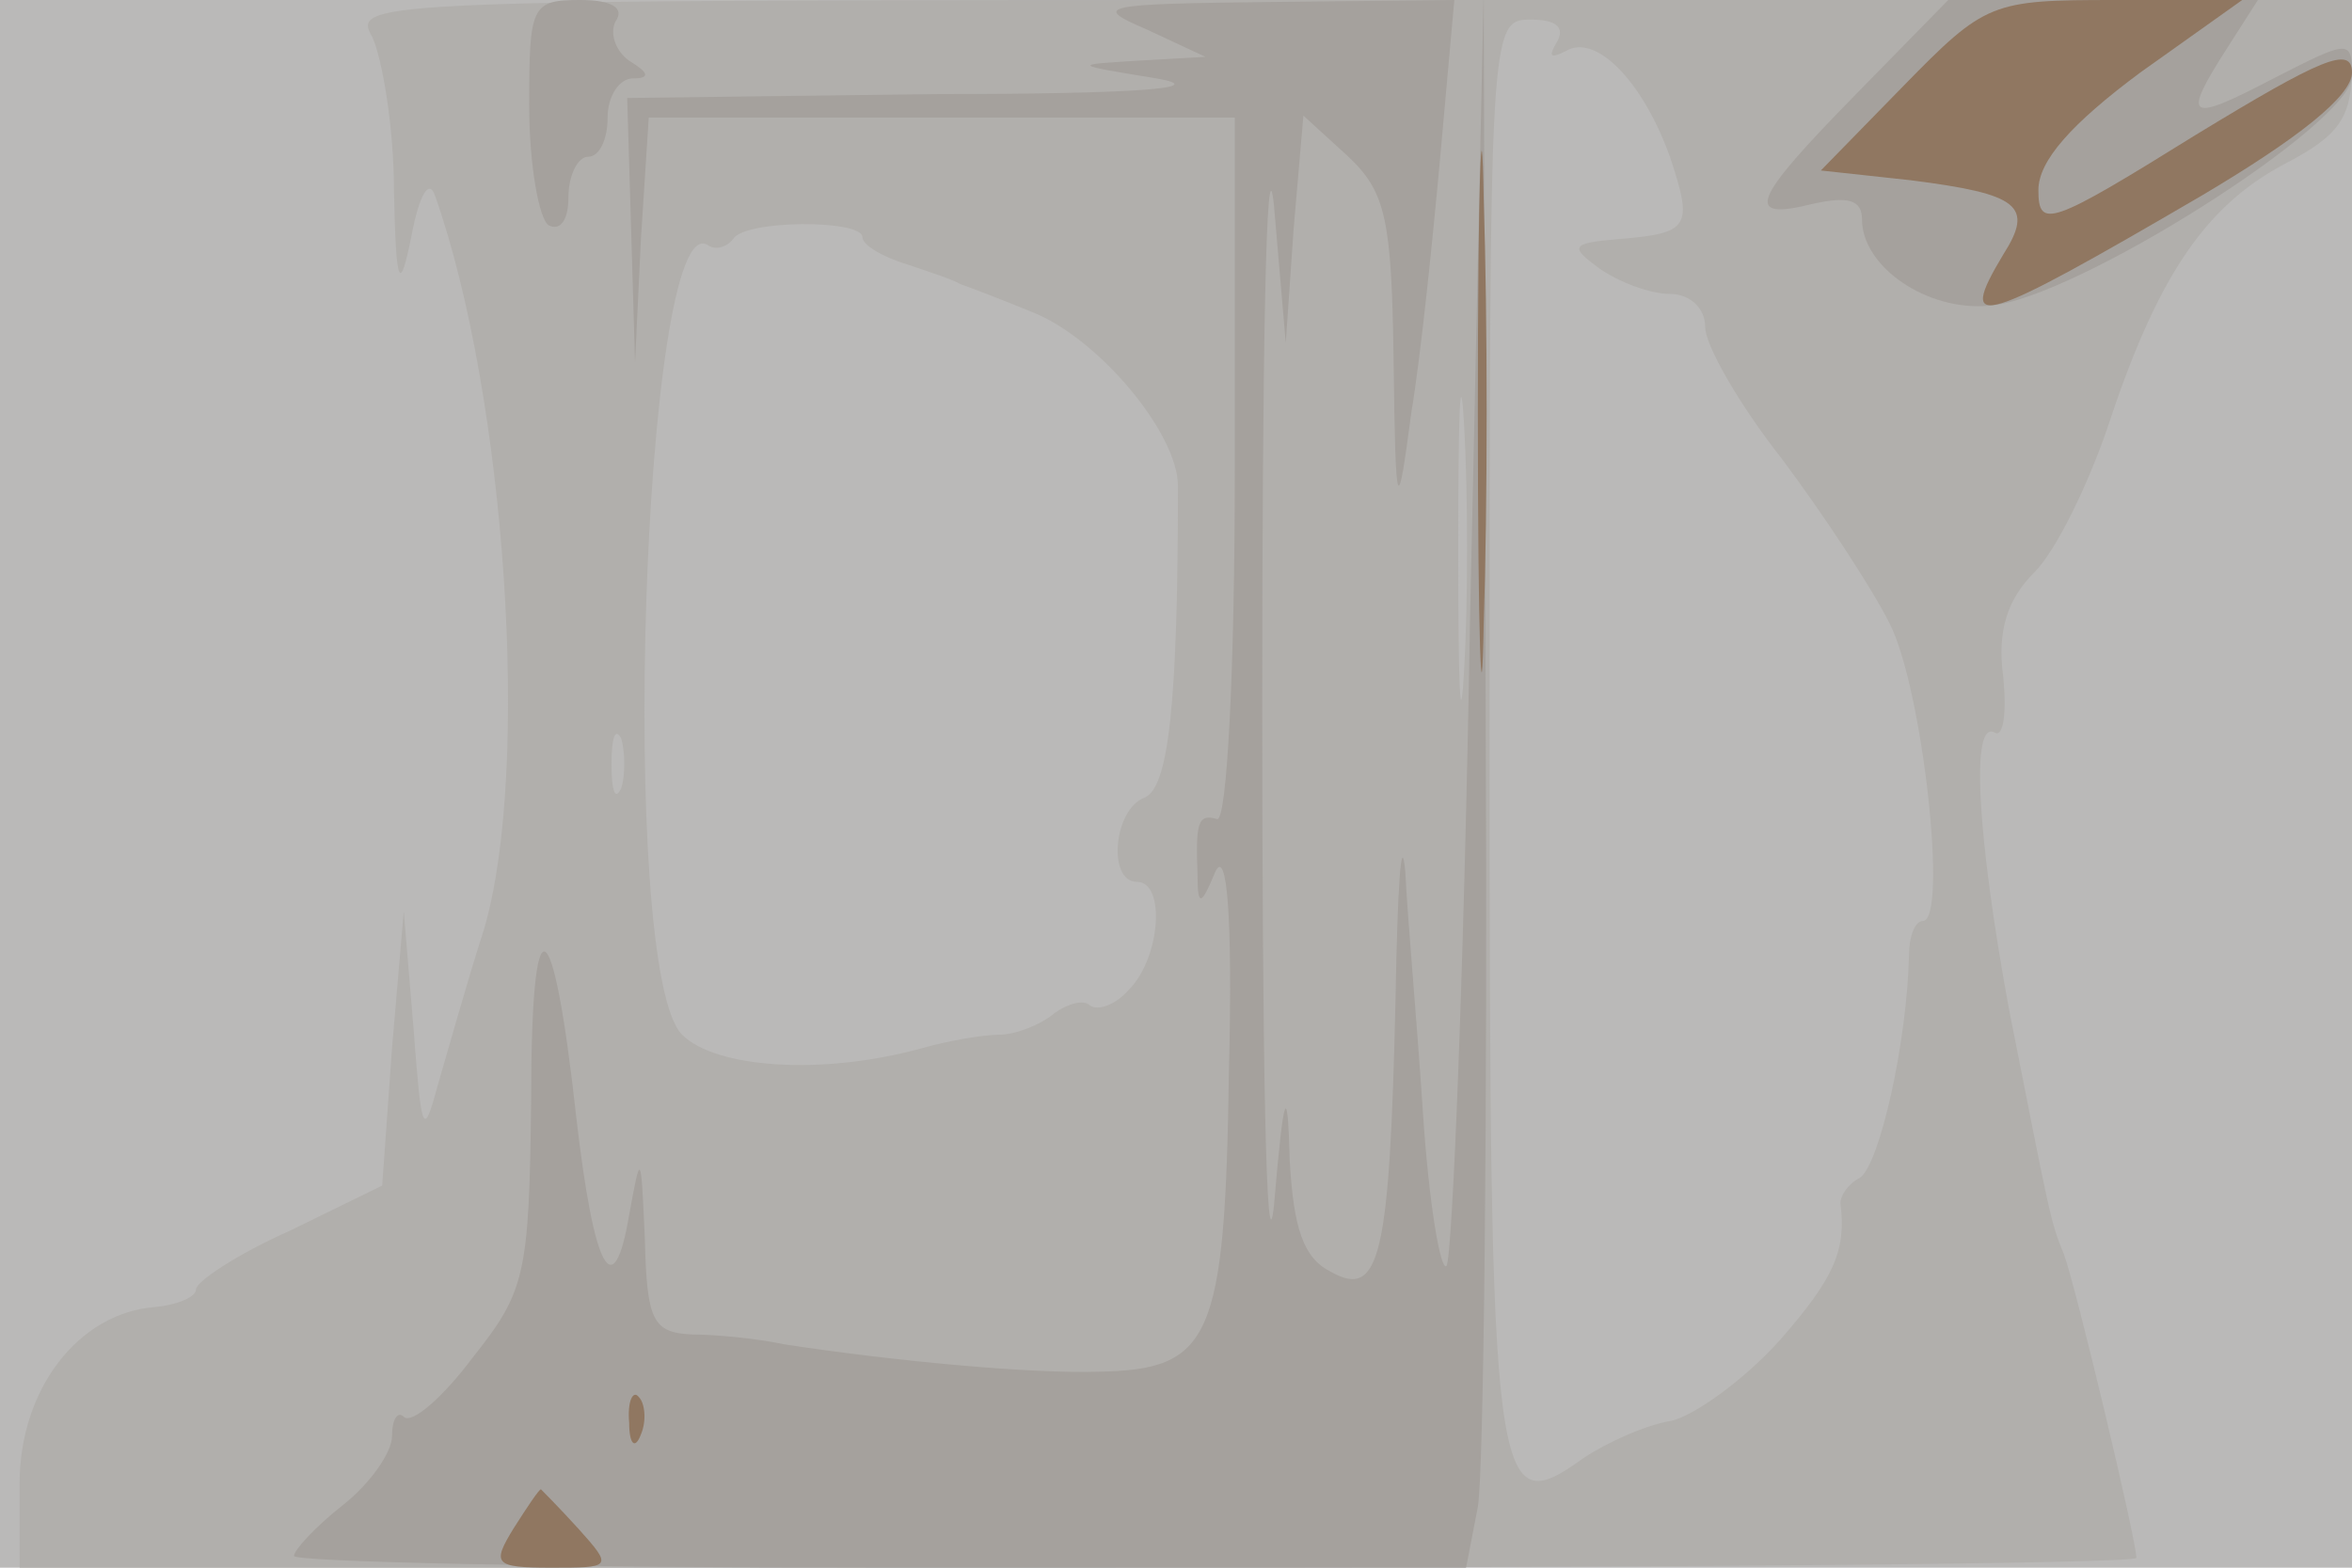
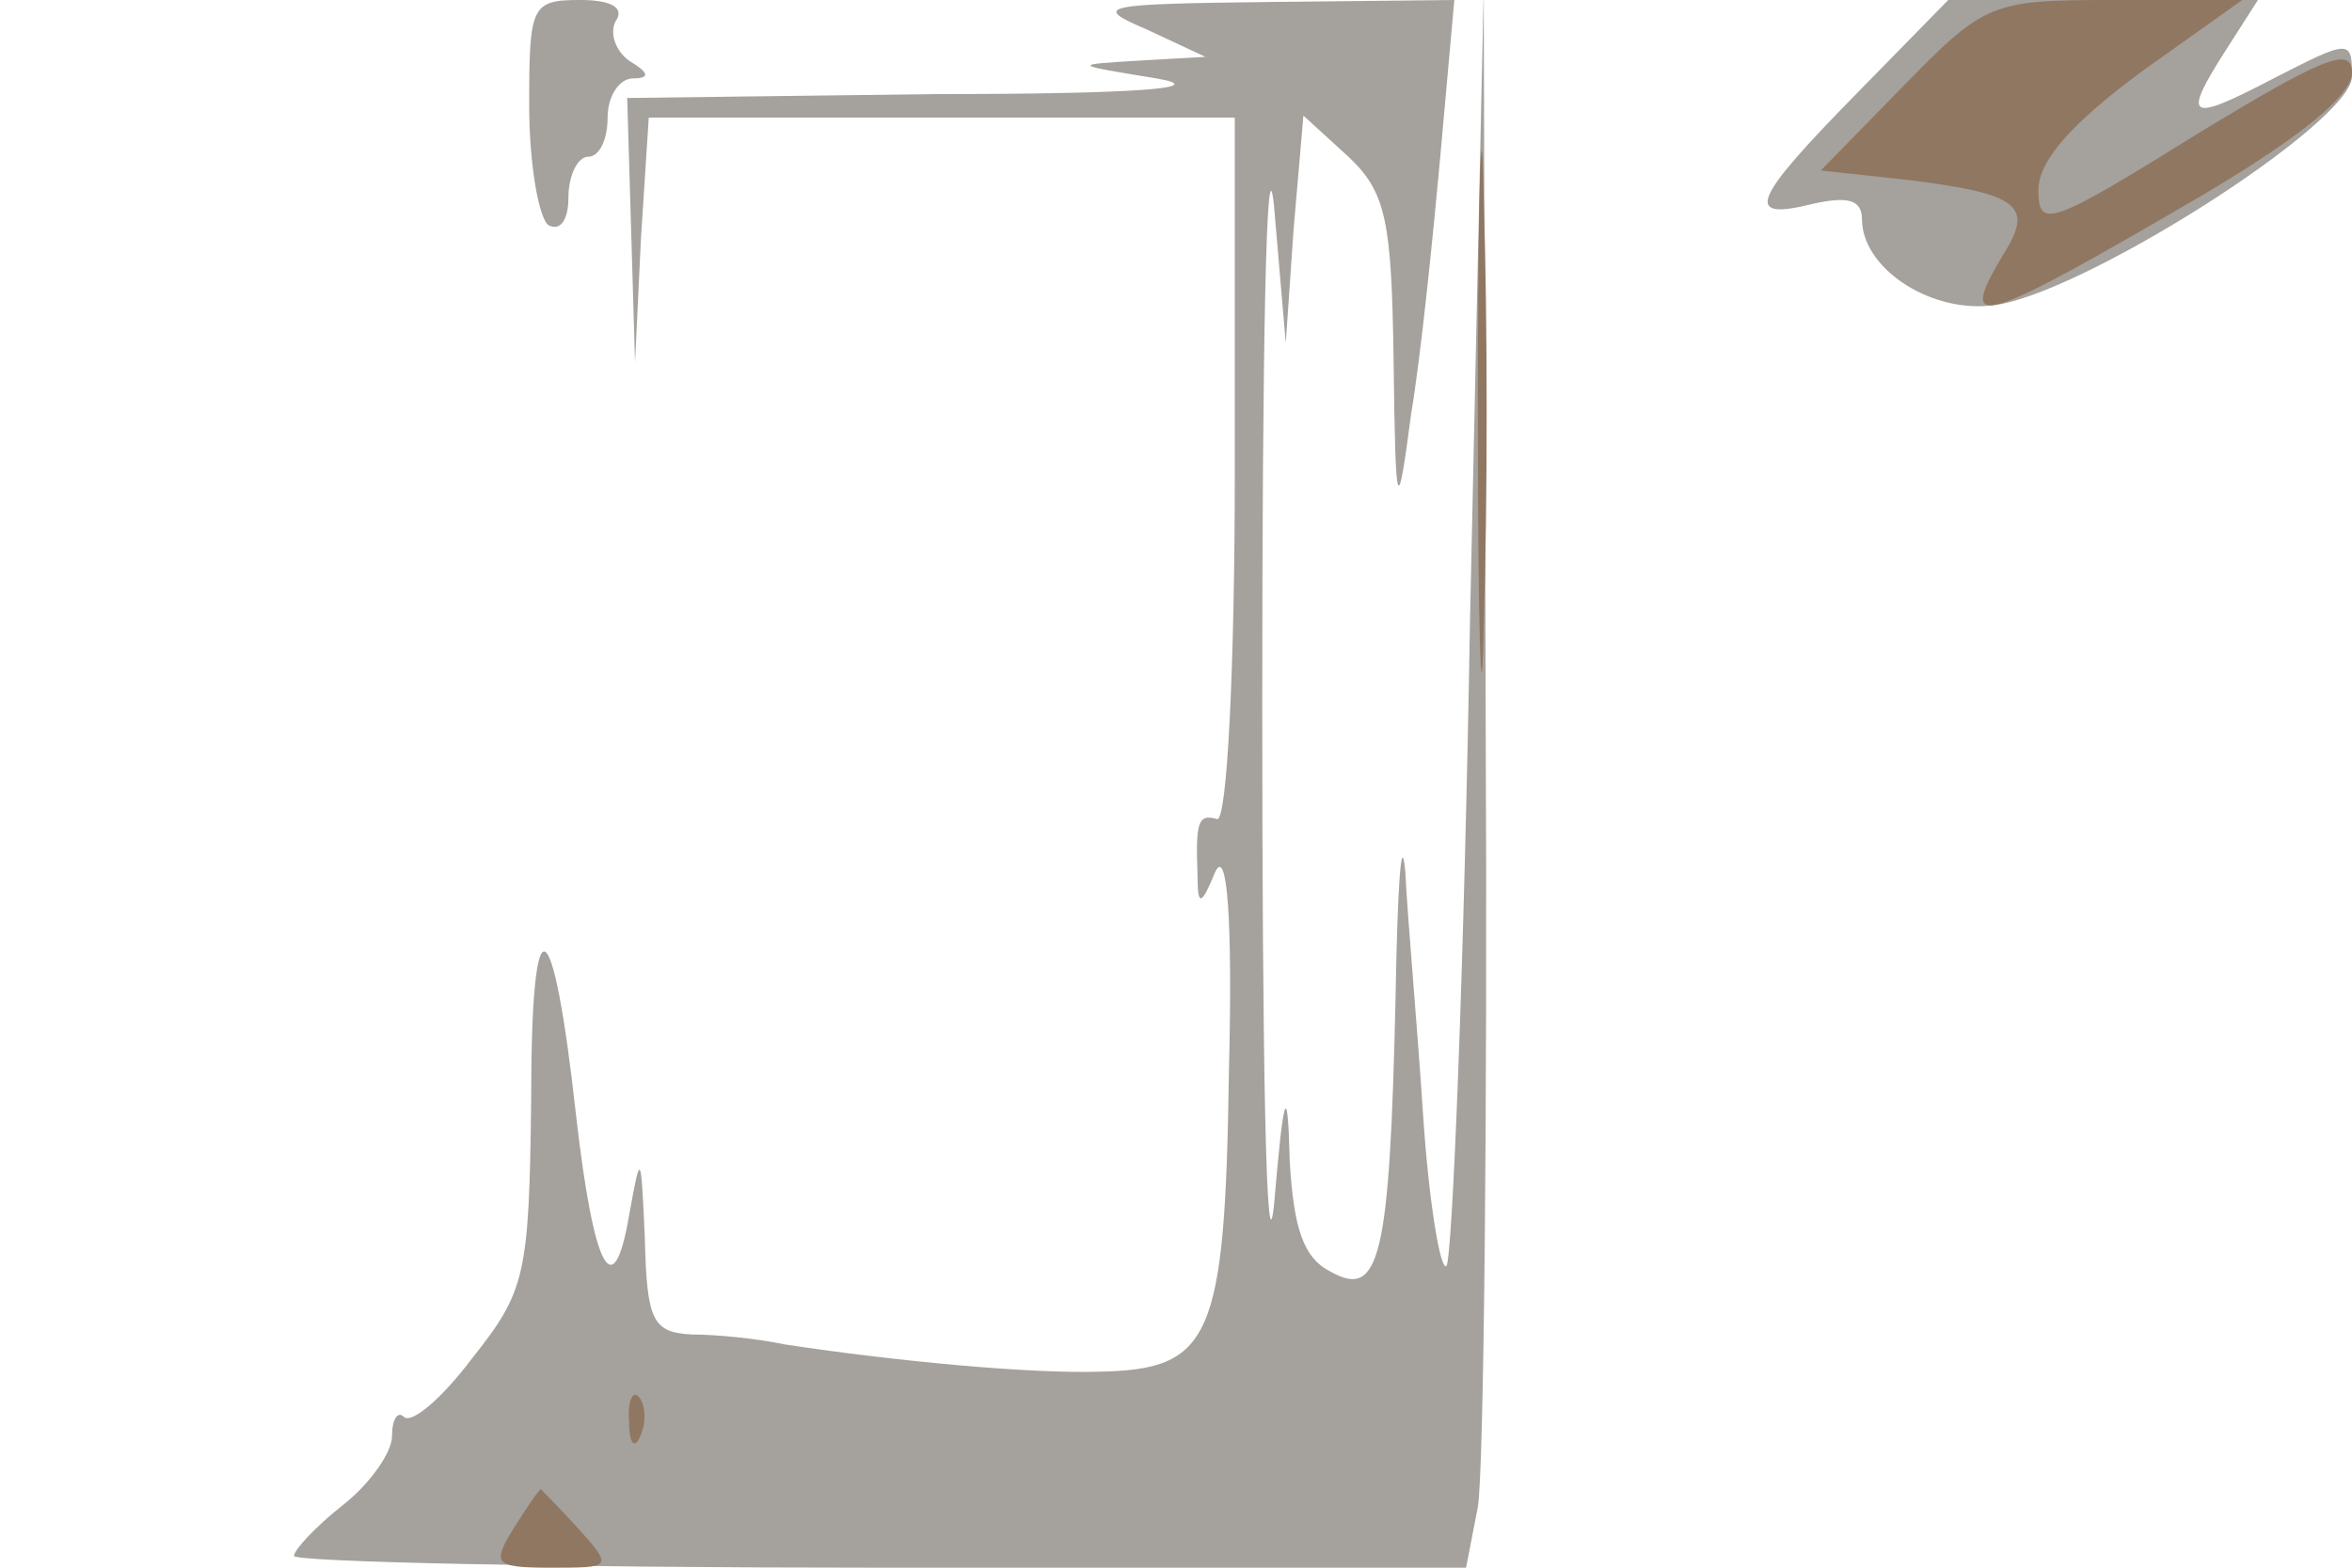
<svg xmlns="http://www.w3.org/2000/svg" width="120" height="80">
  <g>
    <svg width="120" height="80" />
    <svg width="120" height="80" version="1.0" viewBox="0 0 120 80">
      <g fill="#bab9b8" transform="matrix(.1 0 0 -.1 0 80)">
-         <path d="M0 400V0h1200v800H0V400z" />
-       </g>
+         </g>
    </svg>
    <svg width="120" height="80" version="1.0" viewBox="0 0 120 80">
      <g fill="#b1afac" transform="matrix(.1 0 0 -.1 0 80)">
-         <path d="M190 781c5-11 11-46 11-78 1-50 3-53 9-23 4 21 9 29 12 20 36-102 49-292 25-374-9-28-19-64-24-81-7-26-8-23-12 30l-5 60-6-70-5-70-47-23c-27-12-48-26-48-30s-10-8-21-9c-39-3-69-42-69-90V0h540c297 0 540 2 540 5 0 9-31 139-37 155-7 17-7 19-28 125-16 87-20 149-7 141 4-2 6 10 4 29-3 23 2 39 16 53 11 11 27 44 37 73 25 76 49 113 90 135 29 15 35 24 35 51v33H690c-502 0-511 0-500-19zm604-3c-4-7-3-8 5-4 15 9 39-15 53-54 12-36 10-39-26-42-25-2-25-4-10-15 10-7 26-13 36-13s18-7 18-17c0-9 17-39 39-67 21-28 46-66 55-84 17-33 30-152 17-152-4 0-7-8-7-17-1-45-15-107-25-114-6-3-10-9-10-13 3-24-3-38-31-70-18-20-43-38-55-41-13-2-33-11-45-19-46-33-48-21-48 370 0 361 0 364 21 364 13 0 18-4 13-12zm-354-99c0-4 10-10 23-14 12-4 24-8 27-10 3-1 19-7 36-14 34-13 75-62 75-89 0-113-5-154-17-159-16-6-19-43-4-43s12-39-4-55c-7-8-16-11-20-8-3 3-11 1-18-4-7-6-20-11-28-11s-26-3-40-7c-51-14-105-10-122 7-33 33-20 423 13 403 4-3 10-1 13 3 6 10 66 10 66 1zm307-221c-2-35-3-7-3 62s1 97 3 63c2-35 2-91 0-125zm-430-60c-3-7-5-2-5 12s2 19 5 13c2-7 2-19 0-25z" />
-       </g>
+         </g>
    </svg>
    <svg width="120" height="80" version="1.0" viewBox="0 0 120 80">
      <g fill="#a5a19d" transform="matrix(.1 0 0 -.1 0 80)">
        <path d="M270 746c0-30 5-58 10-61 6-3 10 3 10 14 0 12 5 21 10 21 6 0 10 9 10 20s6 20 13 20c9 0 8 3-2 9-7 5-10 14-7 20 5 7-2 11-18 11-25 0-26-3-26-54zm315 39 30-14-35-2c-33-2-33-2 10-9 29-5-11-8-112-8l-158-2 2-67 2-68 3 63 4 62h299V560c0-102-4-179-9-178-10 3-11-2-10-29 0-16 2-15 9 2 6 13 9-23 7-102-2-137-9-152-67-153-33-1-101 5-160 14-14 3-35 5-47 5-20 1-23 7-24 49-2 44-2 45-8 12-8-47-18-28-27 50-12 109-23 113-23 9-1-90-3-98-30-132-15-20-31-34-35-30-3 3-6-1-6-10 0-8-11-24-25-35S150 9 150 6s134-6 299-6h299l6 31c3 17 5 199 4 403l-1 371-7-322c-3-178-9-325-12-329-3-3-9 32-12 78s-8 101-9 123c-2 22-4-7-5-65-3-132-8-153-33-139-14 7-19 22-21 57-1 40-3 36-8-23-4-38-6 76-6 255s2 294 6 255l6-70 4 58 5 58 23-21c19-18 22-32 23-103 1-81 2-81 9-28 5 30 11 89 15 133l7 78-93-1c-88-1-92-2-64-14zm362-33c-53-54-58-65-22-56 18 4 25 2 25-8 0-24 33-47 65-44 43 3 185 93 185 117 0 19-1 19-40-1-44-23-47-21-24 15l16 25H994l-47-48z" />
      </g>
    </svg>
    <svg width="120" height="80" version="1.0" viewBox="0 0 120 80">
      <g fill="#907761" transform="matrix(.1 0 0 -.1 0 80)">
        <path d="M754 590c0-118 2-167 3-108 2 60 2 156 0 216-1 59-3 10-3-108zm217 166-42-43 46-5c55-7 63-13 47-38-24-40-12-36 101 30 49 29 77 51 77 63 0 14-16 7-80-32-74-46-80-48-80-28 0 15 17 34 52 60l52 37h-65c-63 0-66-1-108-44zM321 74c0-11 3-14 6-6 3 7 2 16-1 19-3 4-6-2-5-13zm-59-54C251 2 252 0 281 0c31 0 32 0 14 20-10 11-19 20-19 20-1 0-7-9-14-20z" />
      </g>
    </svg>
  </g>
</svg>